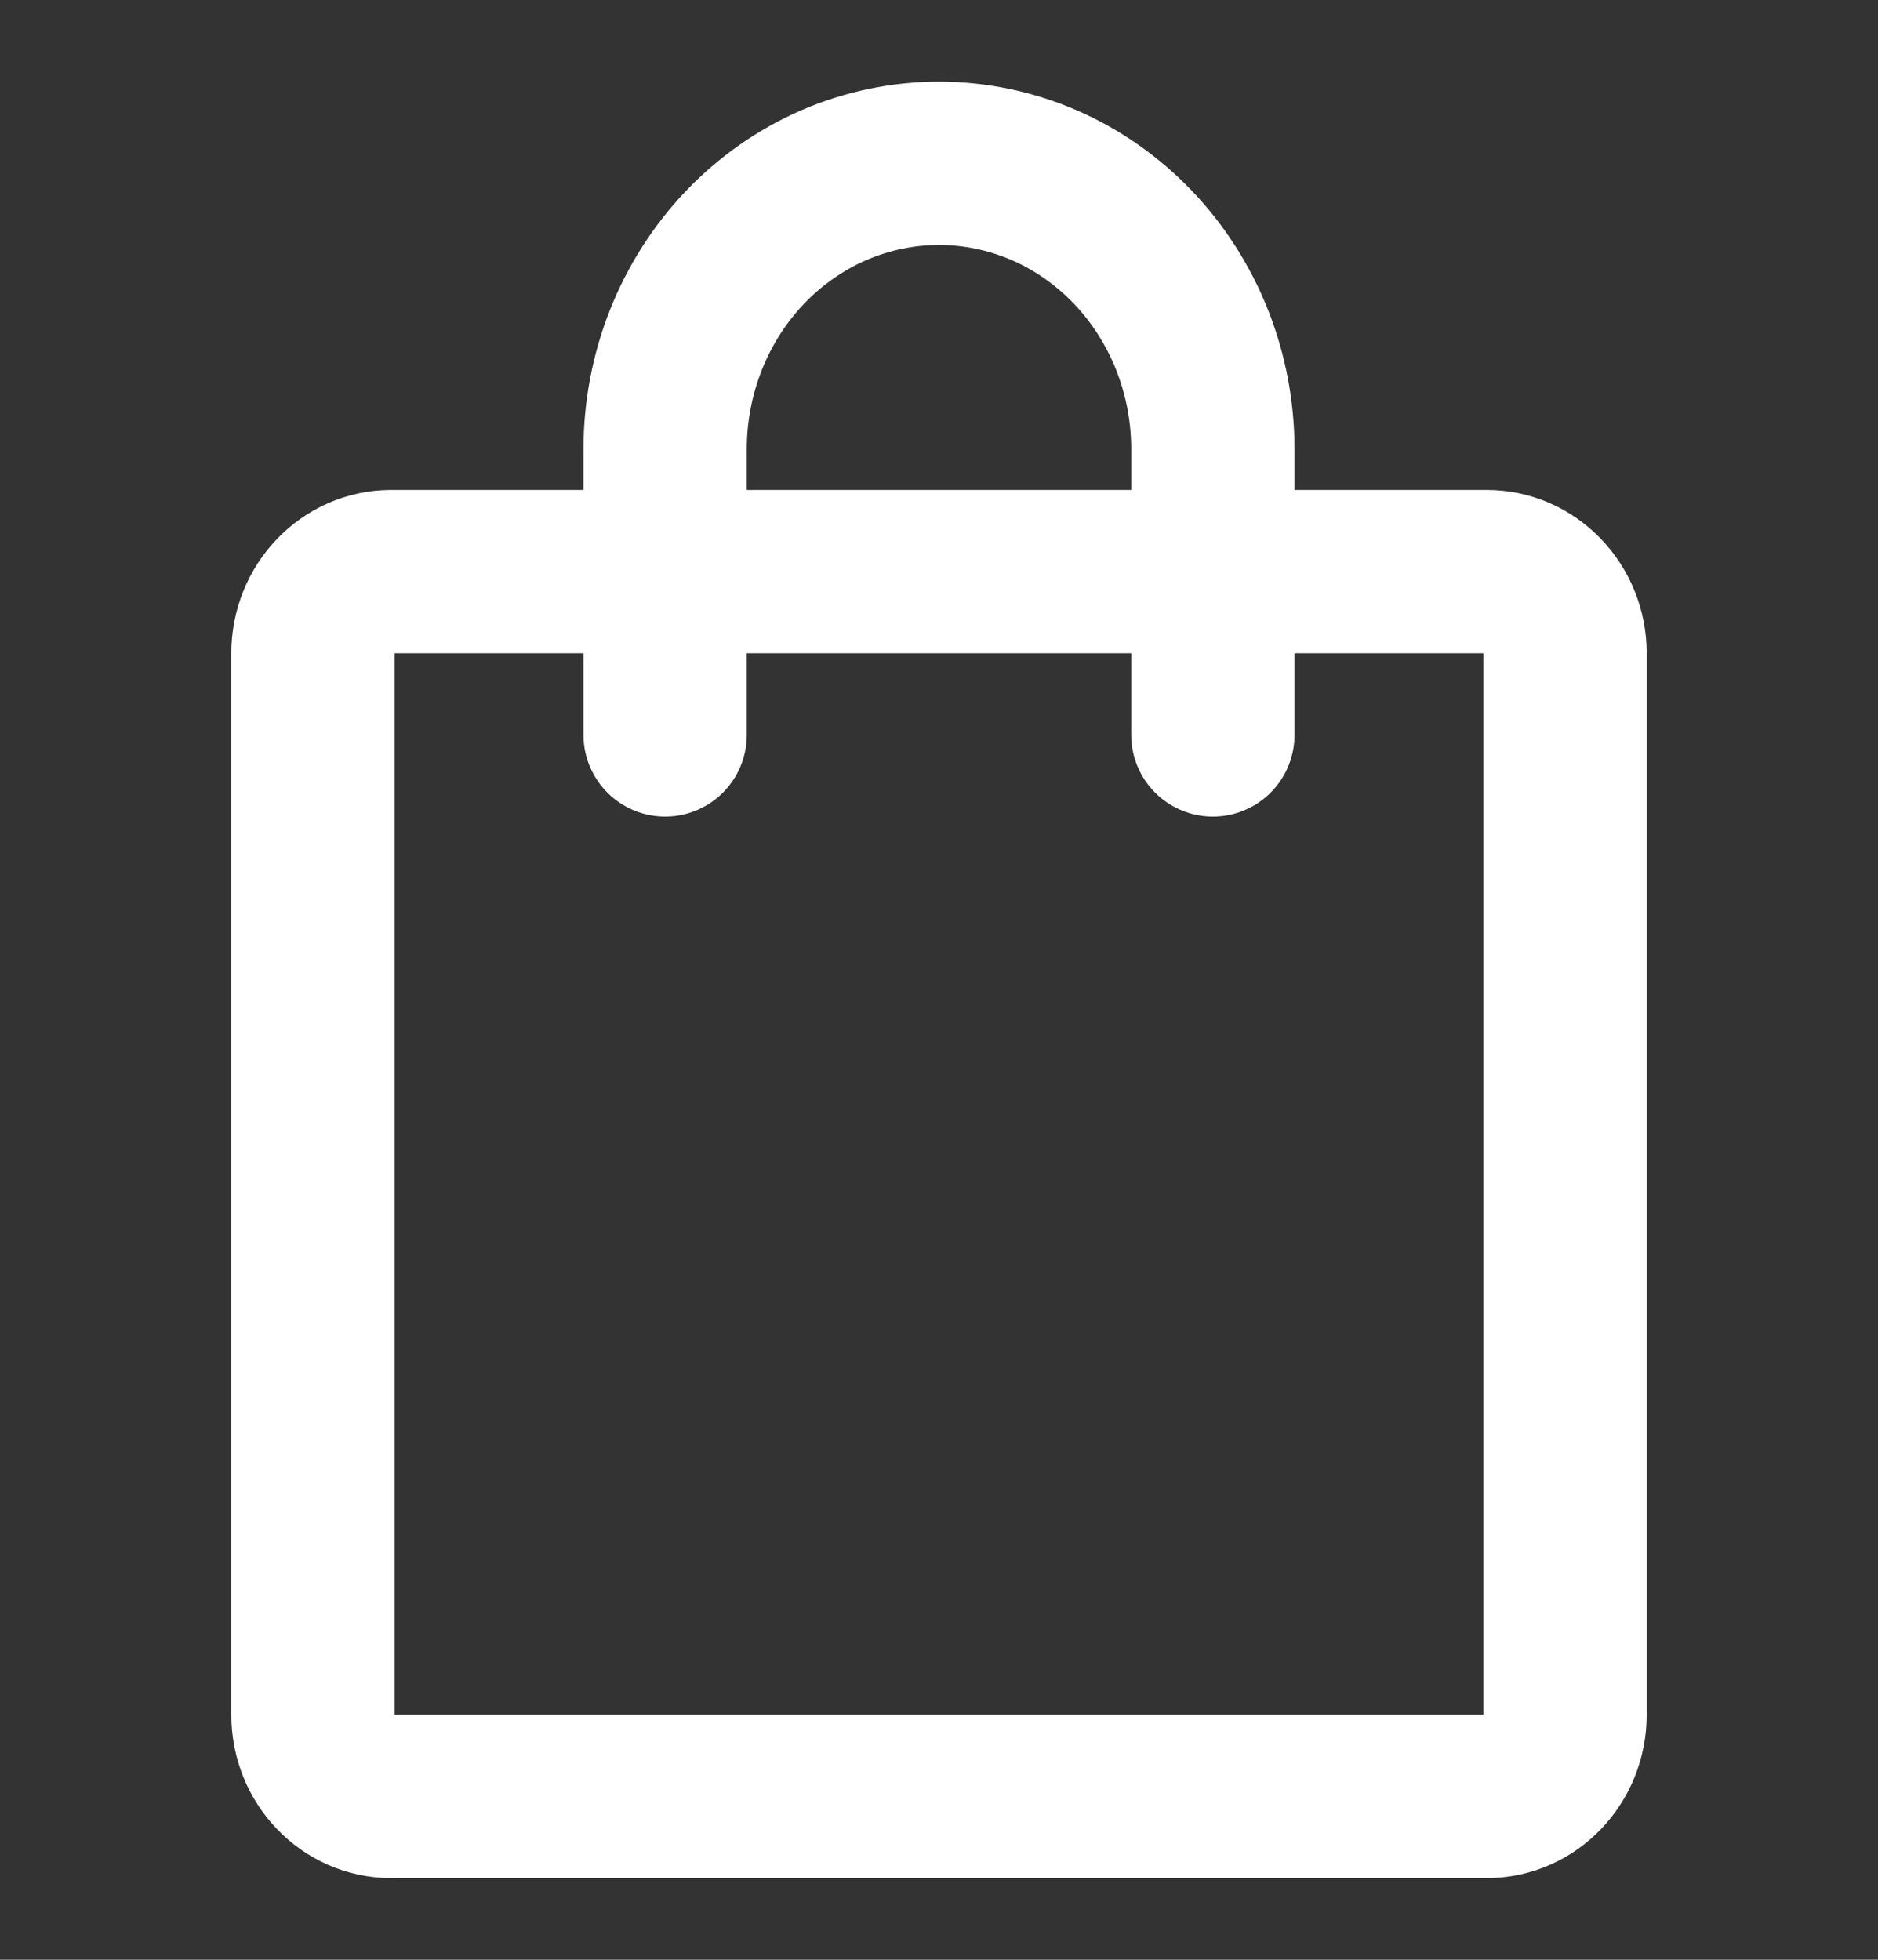
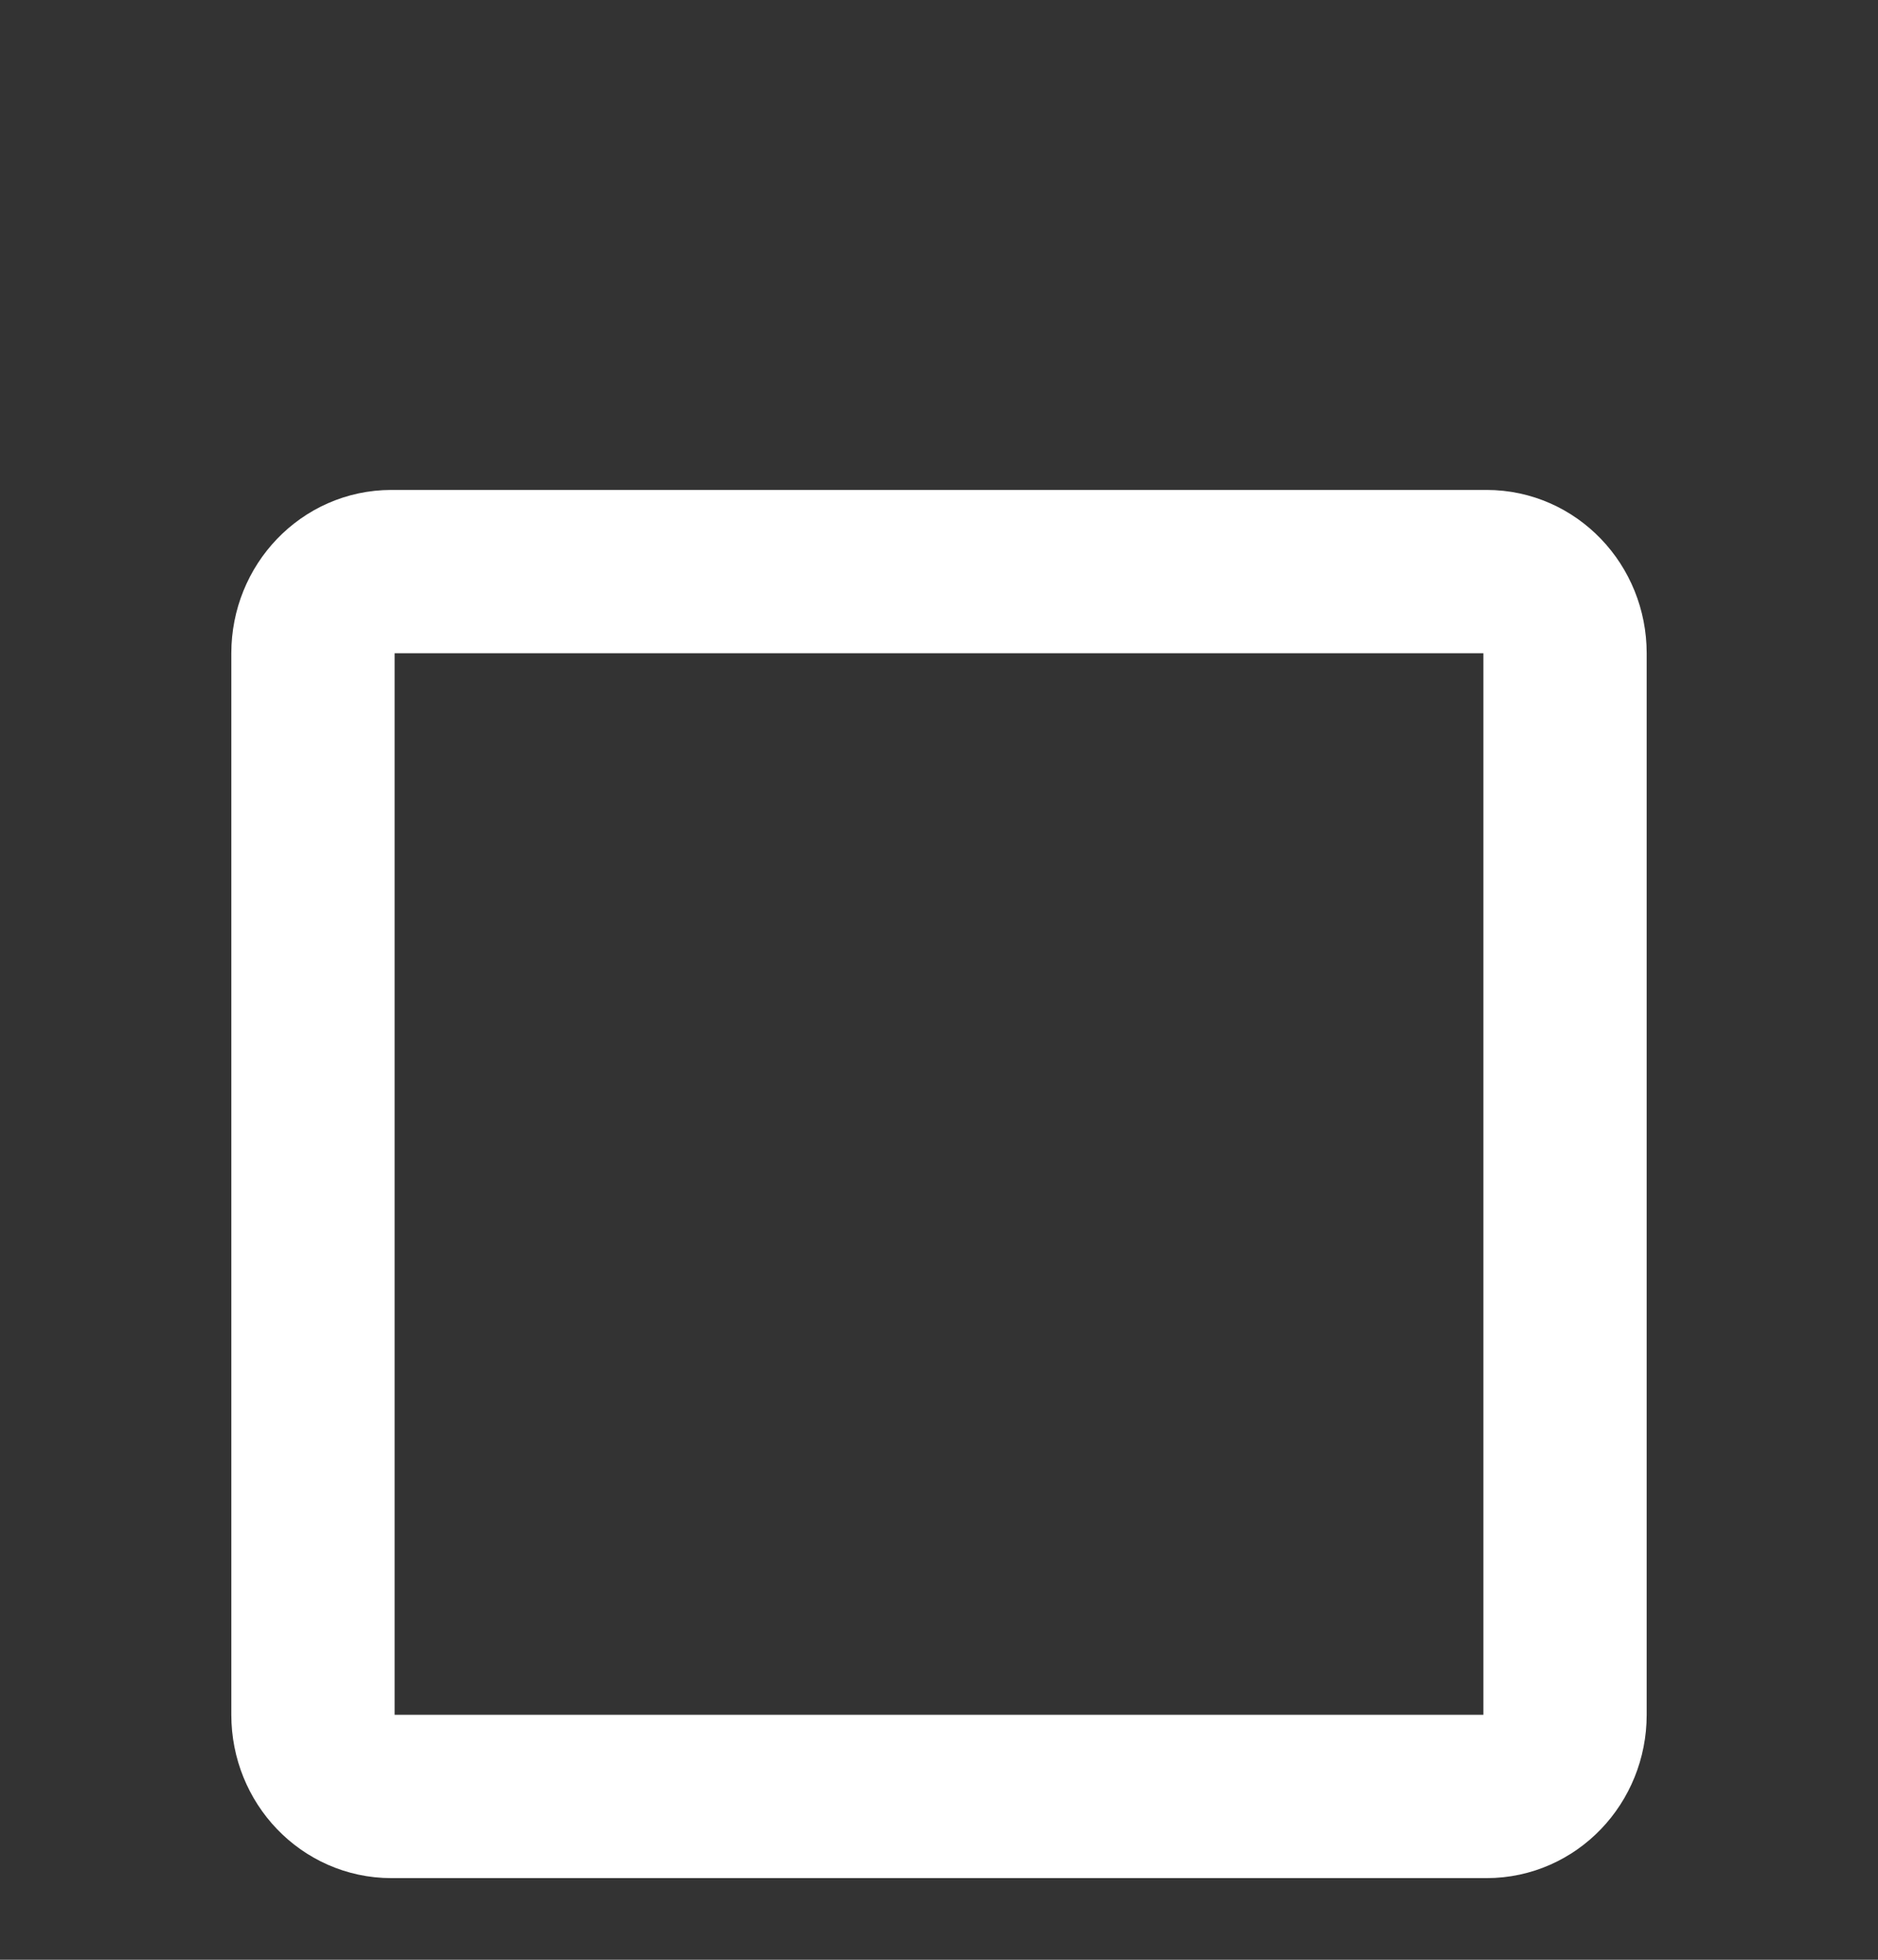
<svg xmlns="http://www.w3.org/2000/svg" width="23" height="24" viewBox="0 0 23 24" fill="none">
  <rect x="0" y="0" width="23" height="24" fill="#333333" stroke="none" />
  <path d="M18.208 7H4.792C4.262 7 3.833 7.448 3.833 8V21C3.833 21.552 4.262 22 4.792 22H18.208C18.738 22 19.167 21.552 19.167 21V8C19.167 7.448 18.738 7 18.208 7Z" stroke="white" stroke-width="2" stroke-linecap="round" stroke-linejoin="round" />
-   <path d="M8.146 9V5.5C8.146 5.04 8.233 4.585 8.401 4.161C8.57 3.736 8.817 3.35 9.128 3.025C9.44 2.7 9.81 2.442 10.216 2.266C10.623 2.091 11.06 2 11.5 2C11.941 2 12.377 2.091 12.784 2.266C13.191 2.442 13.56 2.7 13.872 3.025C14.183 3.35 14.43 3.736 14.599 4.161C14.767 4.585 14.854 5.04 14.854 5.5V9" stroke="white" stroke-width="2" stroke-linecap="round" stroke-linejoin="round" />
</svg>